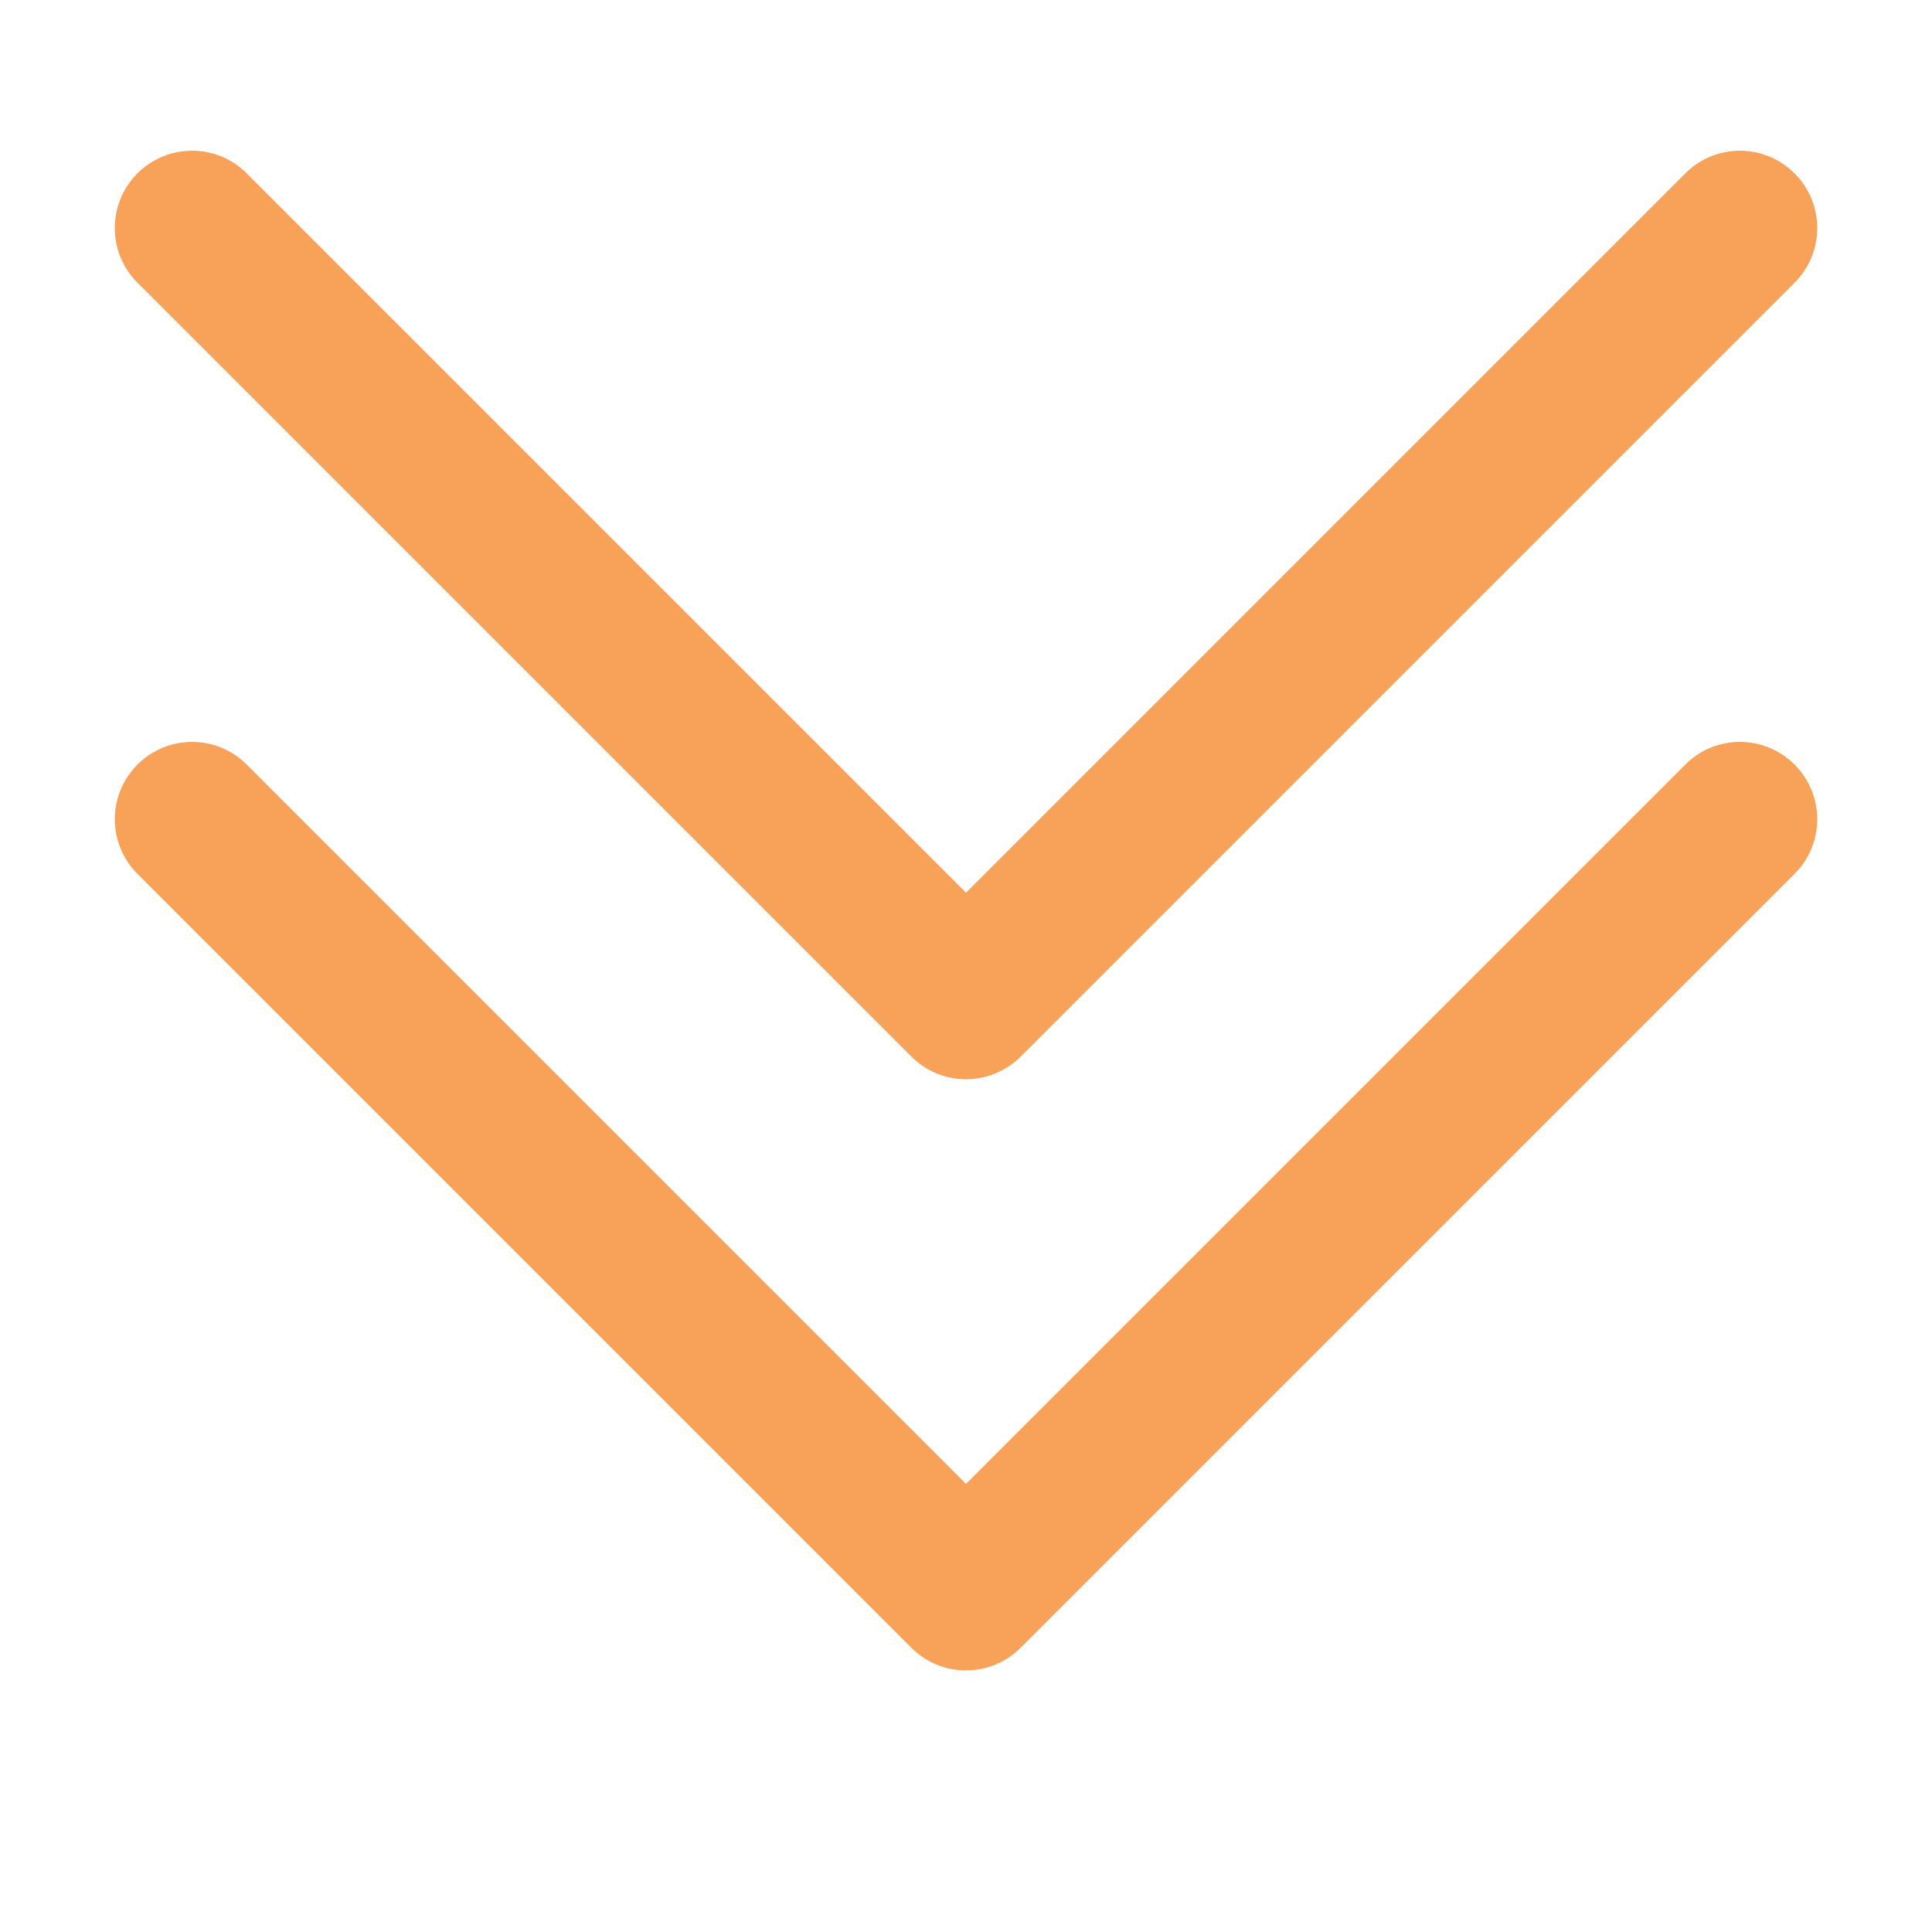
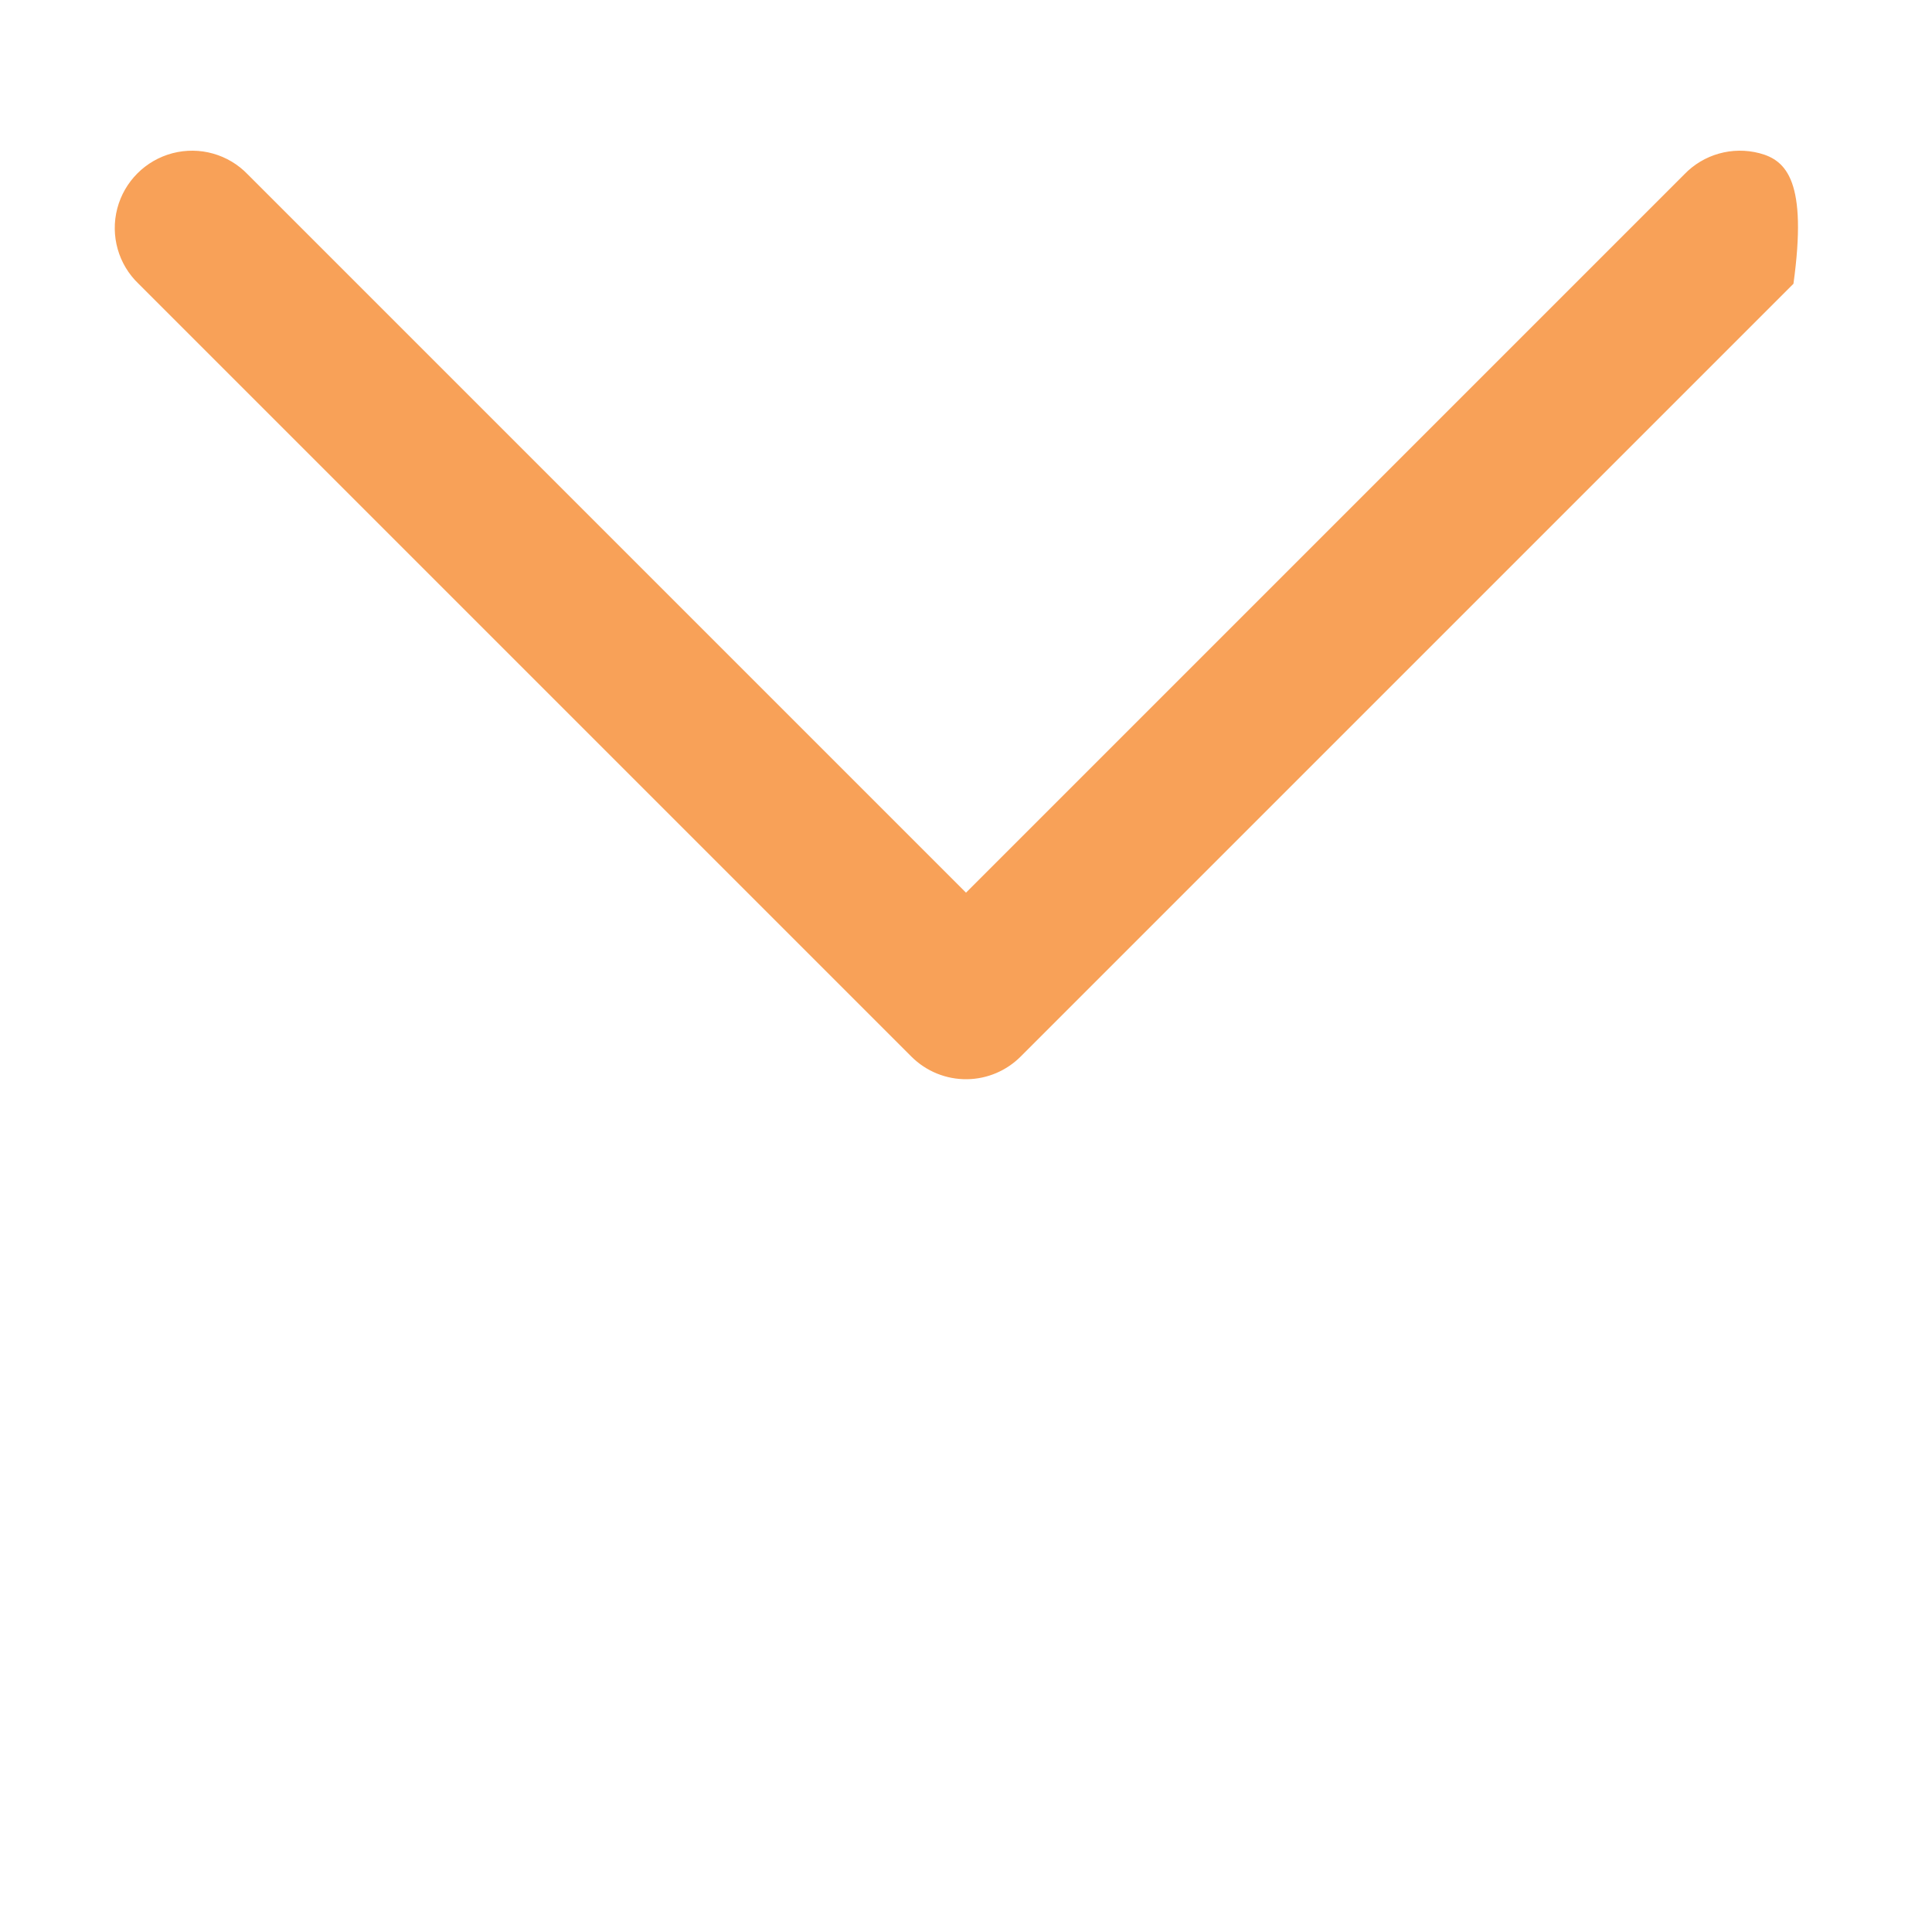
<svg xmlns="http://www.w3.org/2000/svg" width="500" height="500" viewBox="0 0 500 500" fill="none">
-   <path d="M250.313 279.3C255.509 279.222 260.47 277.112 264.141 273.44L464.142 73.441C469.376 68.441 471.485 60.98 469.649 53.949C467.813 46.956 462.345 41.487 455.352 39.651C448.321 37.816 440.86 39.925 435.86 45.16L250.001 231.019L64.141 45.159C59.141 39.925 51.681 37.815 44.649 39.651C37.657 41.487 32.188 46.956 30.352 53.948C28.516 60.98 30.626 68.44 35.86 73.44L235.86 273.44C239.688 277.269 244.884 279.378 250.313 279.3Z" fill="#F8A158" />
-   <path d="M250.313 432.3C255.509 432.222 260.47 430.112 264.141 426.44L464.142 226.44C469.376 221.44 471.485 213.98 469.649 206.948C467.813 199.956 462.345 194.487 455.352 192.651C448.321 190.815 440.86 192.925 435.86 198.159L250.001 384.019L64.141 198.159C59.141 192.925 51.681 190.815 44.649 192.651C37.657 194.487 32.188 199.956 30.352 206.948C28.516 213.98 30.626 221.44 35.86 226.44L235.86 426.44C239.688 430.269 244.884 432.378 250.313 432.3Z" fill="#F8A158" />
+   <path d="M250.313 279.3C255.509 279.222 260.47 277.112 264.141 273.44L464.142 73.441C467.813 46.956 462.345 41.487 455.352 39.651C448.321 37.816 440.86 39.925 435.86 45.16L250.001 231.019L64.141 45.159C59.141 39.925 51.681 37.815 44.649 39.651C37.657 41.487 32.188 46.956 30.352 53.948C28.516 60.98 30.626 68.44 35.86 73.44L235.86 273.44C239.688 277.269 244.884 279.378 250.313 279.3Z" fill="#F8A158" />
</svg>